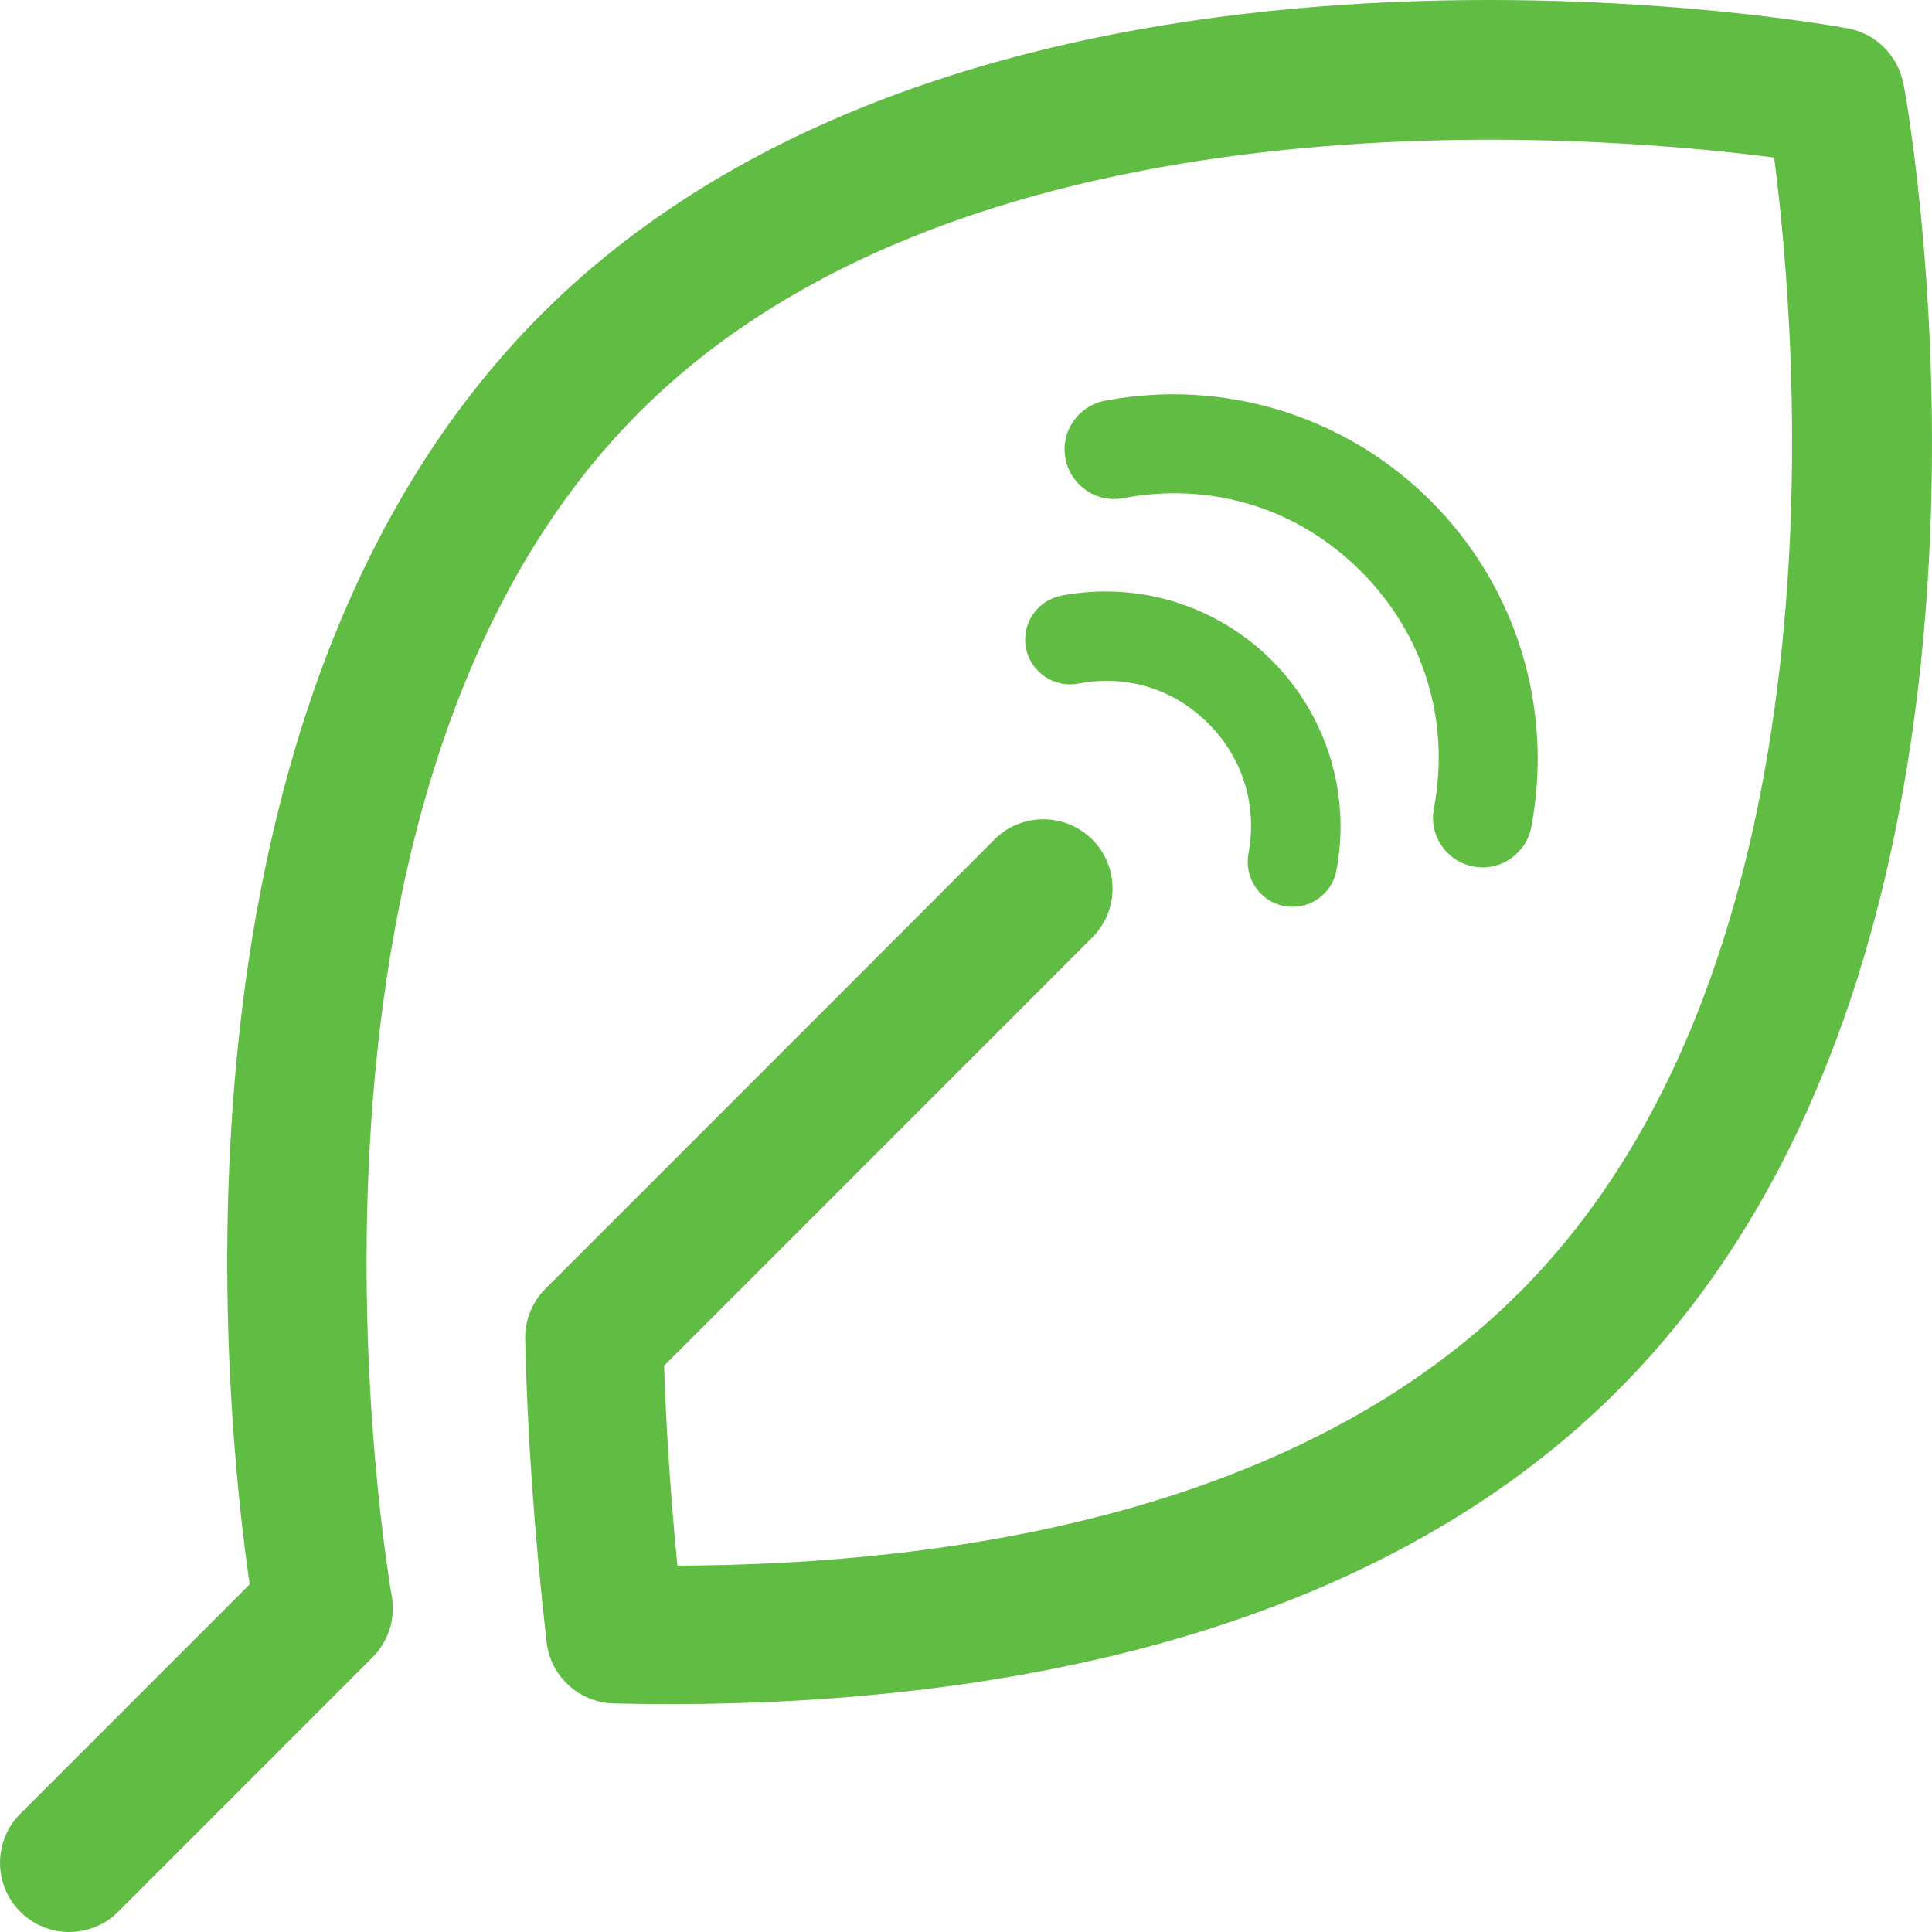
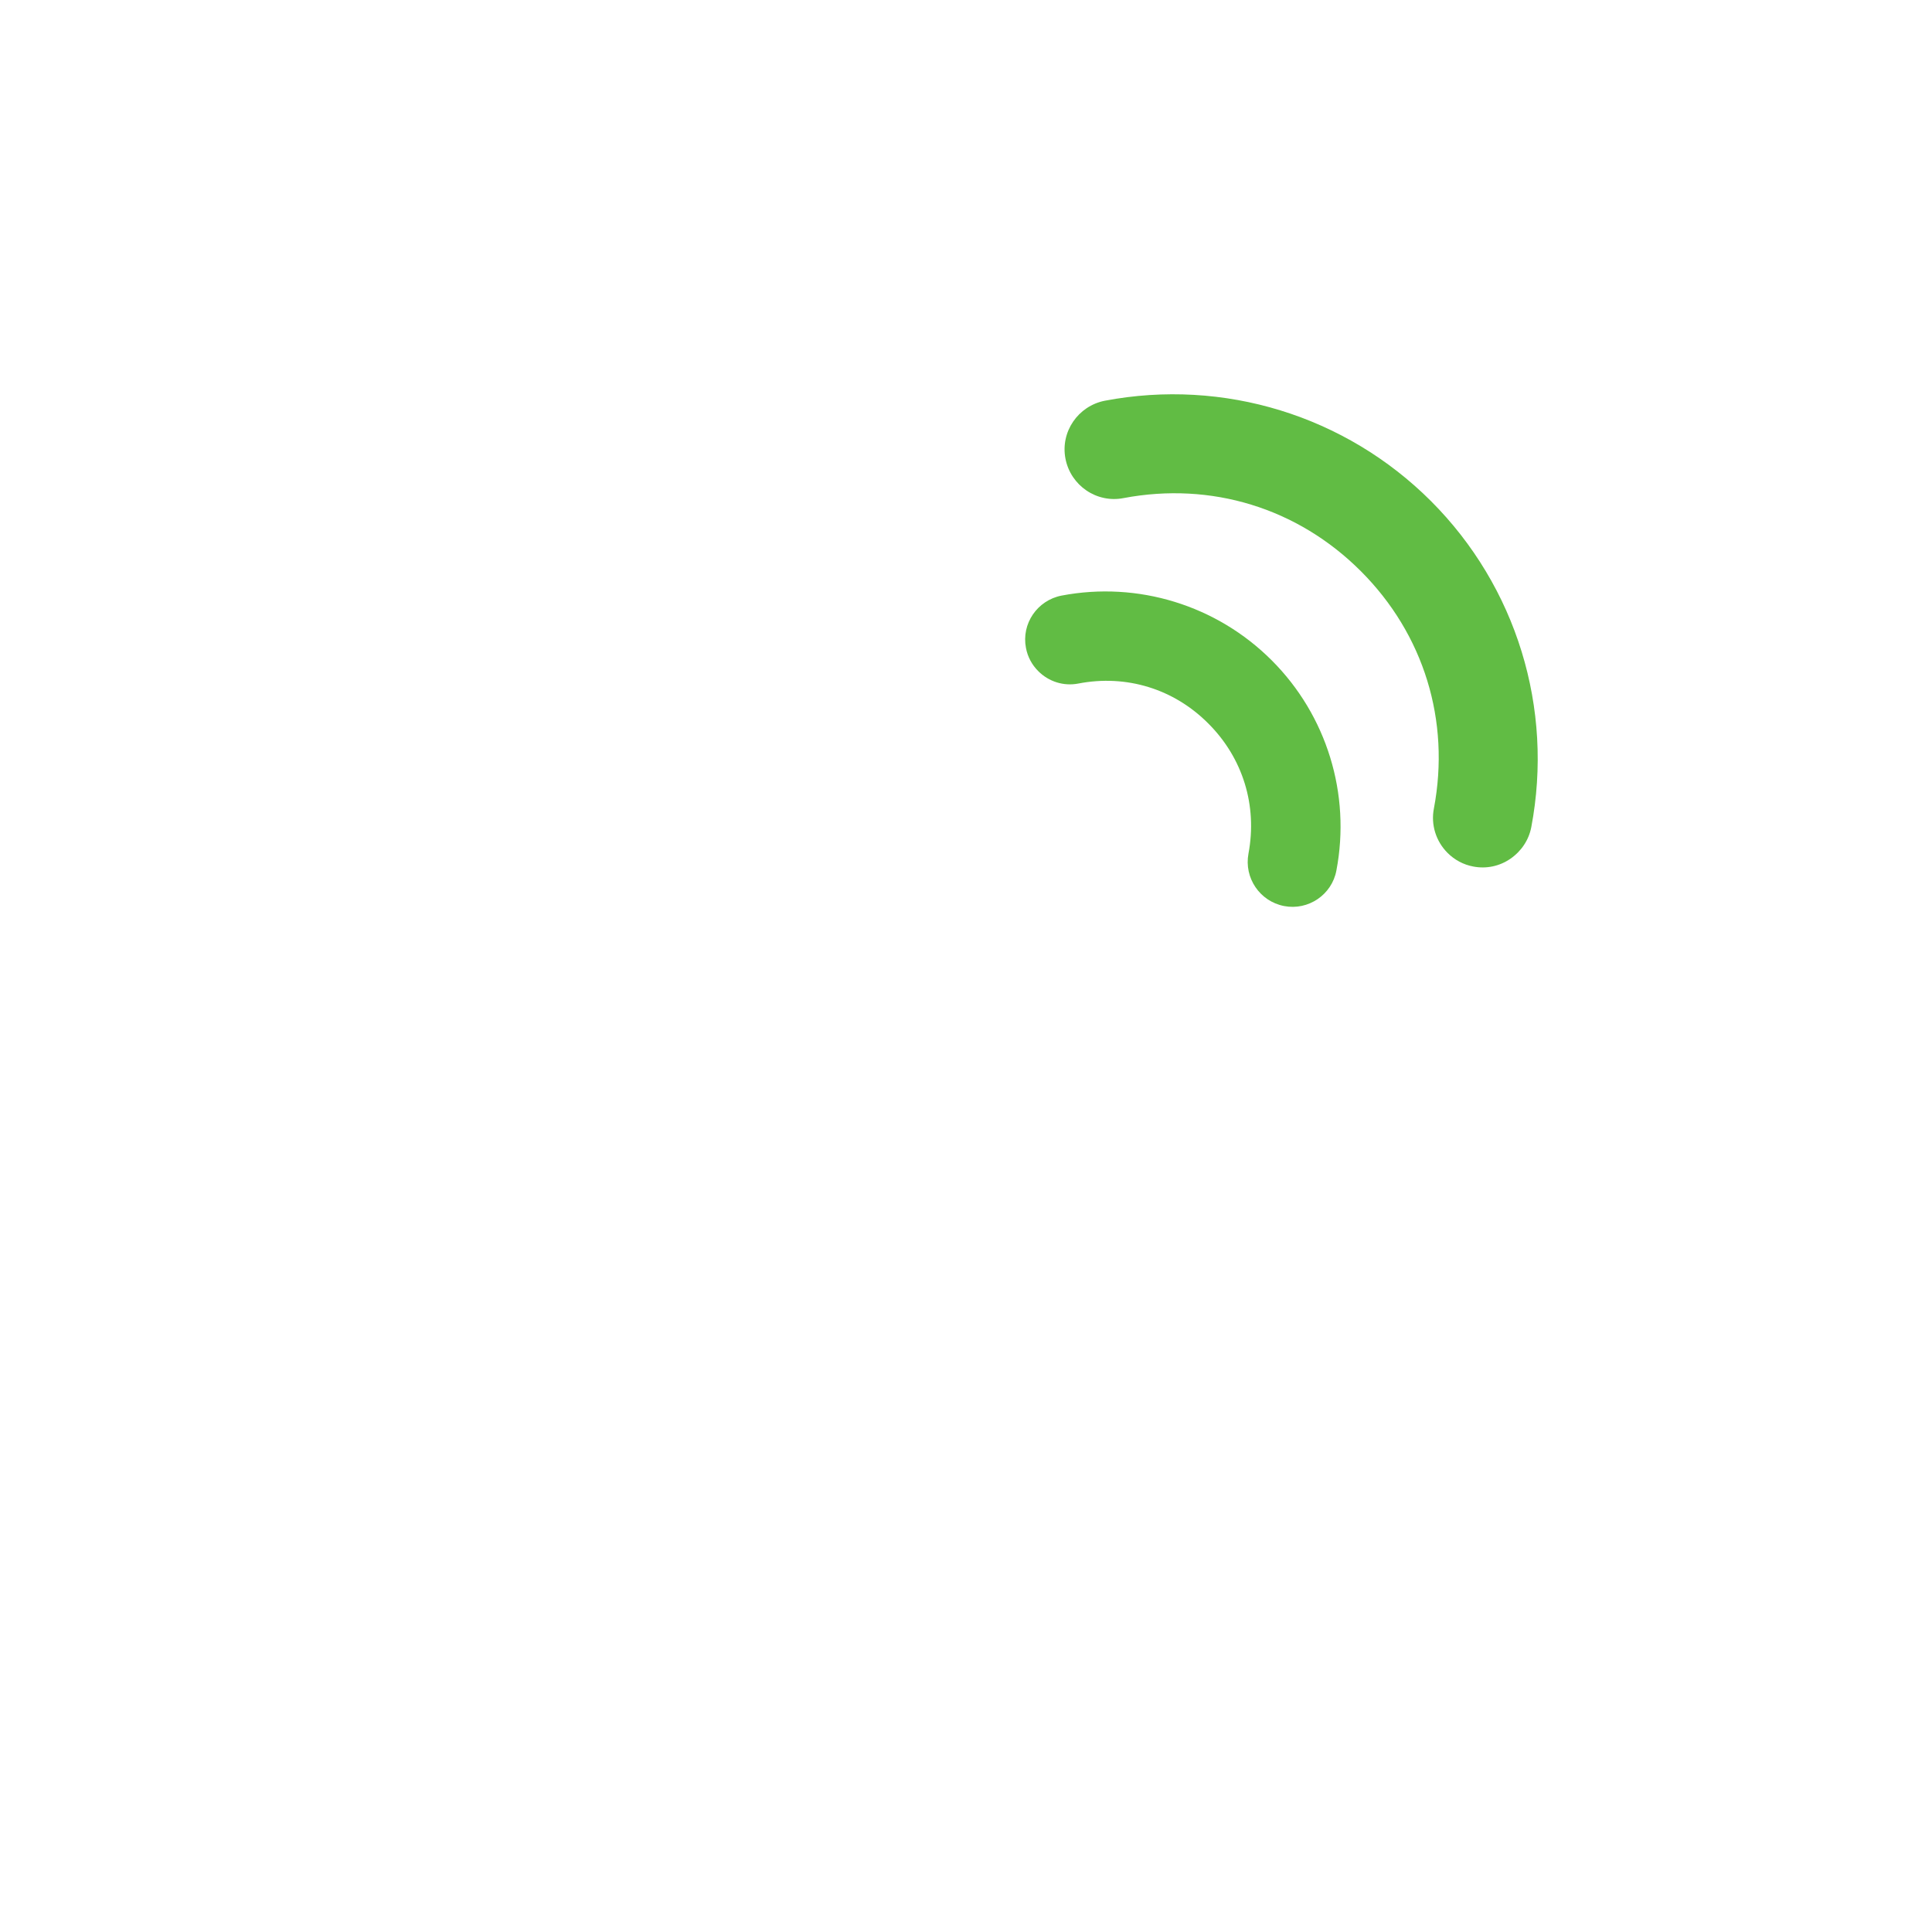
<svg xmlns="http://www.w3.org/2000/svg" width="49" height="49" viewBox="0 0 49 49" fill="none">
  <path d="M32.253 16.747C30.857 15.351 28.861 14.736 26.922 15.106C26.308 15.226 25.901 15.819 26.021 16.434C26.063 16.658 26.172 16.862 26.334 17.023C26.599 17.289 26.98 17.409 27.35 17.336C28.569 17.101 29.773 17.471 30.648 18.352C31.523 19.227 31.893 20.431 31.664 21.65C31.549 22.265 31.951 22.859 32.566 22.979C33.181 23.099 33.78 22.692 33.894 22.078C34.264 20.139 33.65 18.143 32.253 16.747Z" fill="#61BC44" />
  <path d="M28.495 12.633C30.717 12.212 32.91 12.882 34.514 14.486C36.113 16.085 36.788 18.278 36.367 20.505C36.286 20.915 36.419 21.337 36.713 21.631C36.892 21.81 37.117 21.931 37.365 21.977C37.694 22.041 38.029 21.971 38.306 21.781C38.583 21.59 38.773 21.308 38.837 20.979C39.408 17.966 38.462 14.878 36.292 12.708C34.122 10.539 31.034 9.592 28.022 10.163C27.341 10.296 26.89 10.954 27.023 11.635C27.156 12.316 27.814 12.766 28.495 12.633Z" fill="#61BC44" />
-   <path d="M48.275 2.134C48.143 1.415 47.578 0.849 46.859 0.718C45.962 0.552 24.843 -3.136 13.732 7.97C3.797 17.918 5.704 35.866 6.332 40.183L0.514 46.002C-0.171 46.687 -0.171 47.801 0.514 48.486C1.199 49.171 2.312 49.171 2.998 48.486L9.449 42.033C9.855 41.628 10.037 41.045 9.935 40.474C9.9 40.274 6.389 20.282 16.215 10.454C24.603 2.066 40.47 3.408 44.997 3.996C45.585 8.524 46.939 24.377 38.534 32.782C32.944 38.373 24.117 39.686 17.18 39.709C17.009 37.944 16.895 36.243 16.843 34.638L27.315 24.165L26.013 25.467L27.703 23.777C28.388 23.092 28.388 21.978 27.703 21.293C27.018 20.608 25.904 20.608 25.219 21.293L24.1 22.412L25.351 21.162L21.919 24.599L18.408 28.111L18.117 28.402L13.834 32.685C13.498 33.022 13.309 33.485 13.32 33.964C13.372 36.351 13.555 38.932 13.863 41.645C13.96 42.519 14.691 43.181 15.57 43.204C23.381 43.387 34.138 42.159 41.029 35.266C52.14 24.154 48.446 3.025 48.28 2.134H48.275Z" fill="#61BC44" />
</svg>